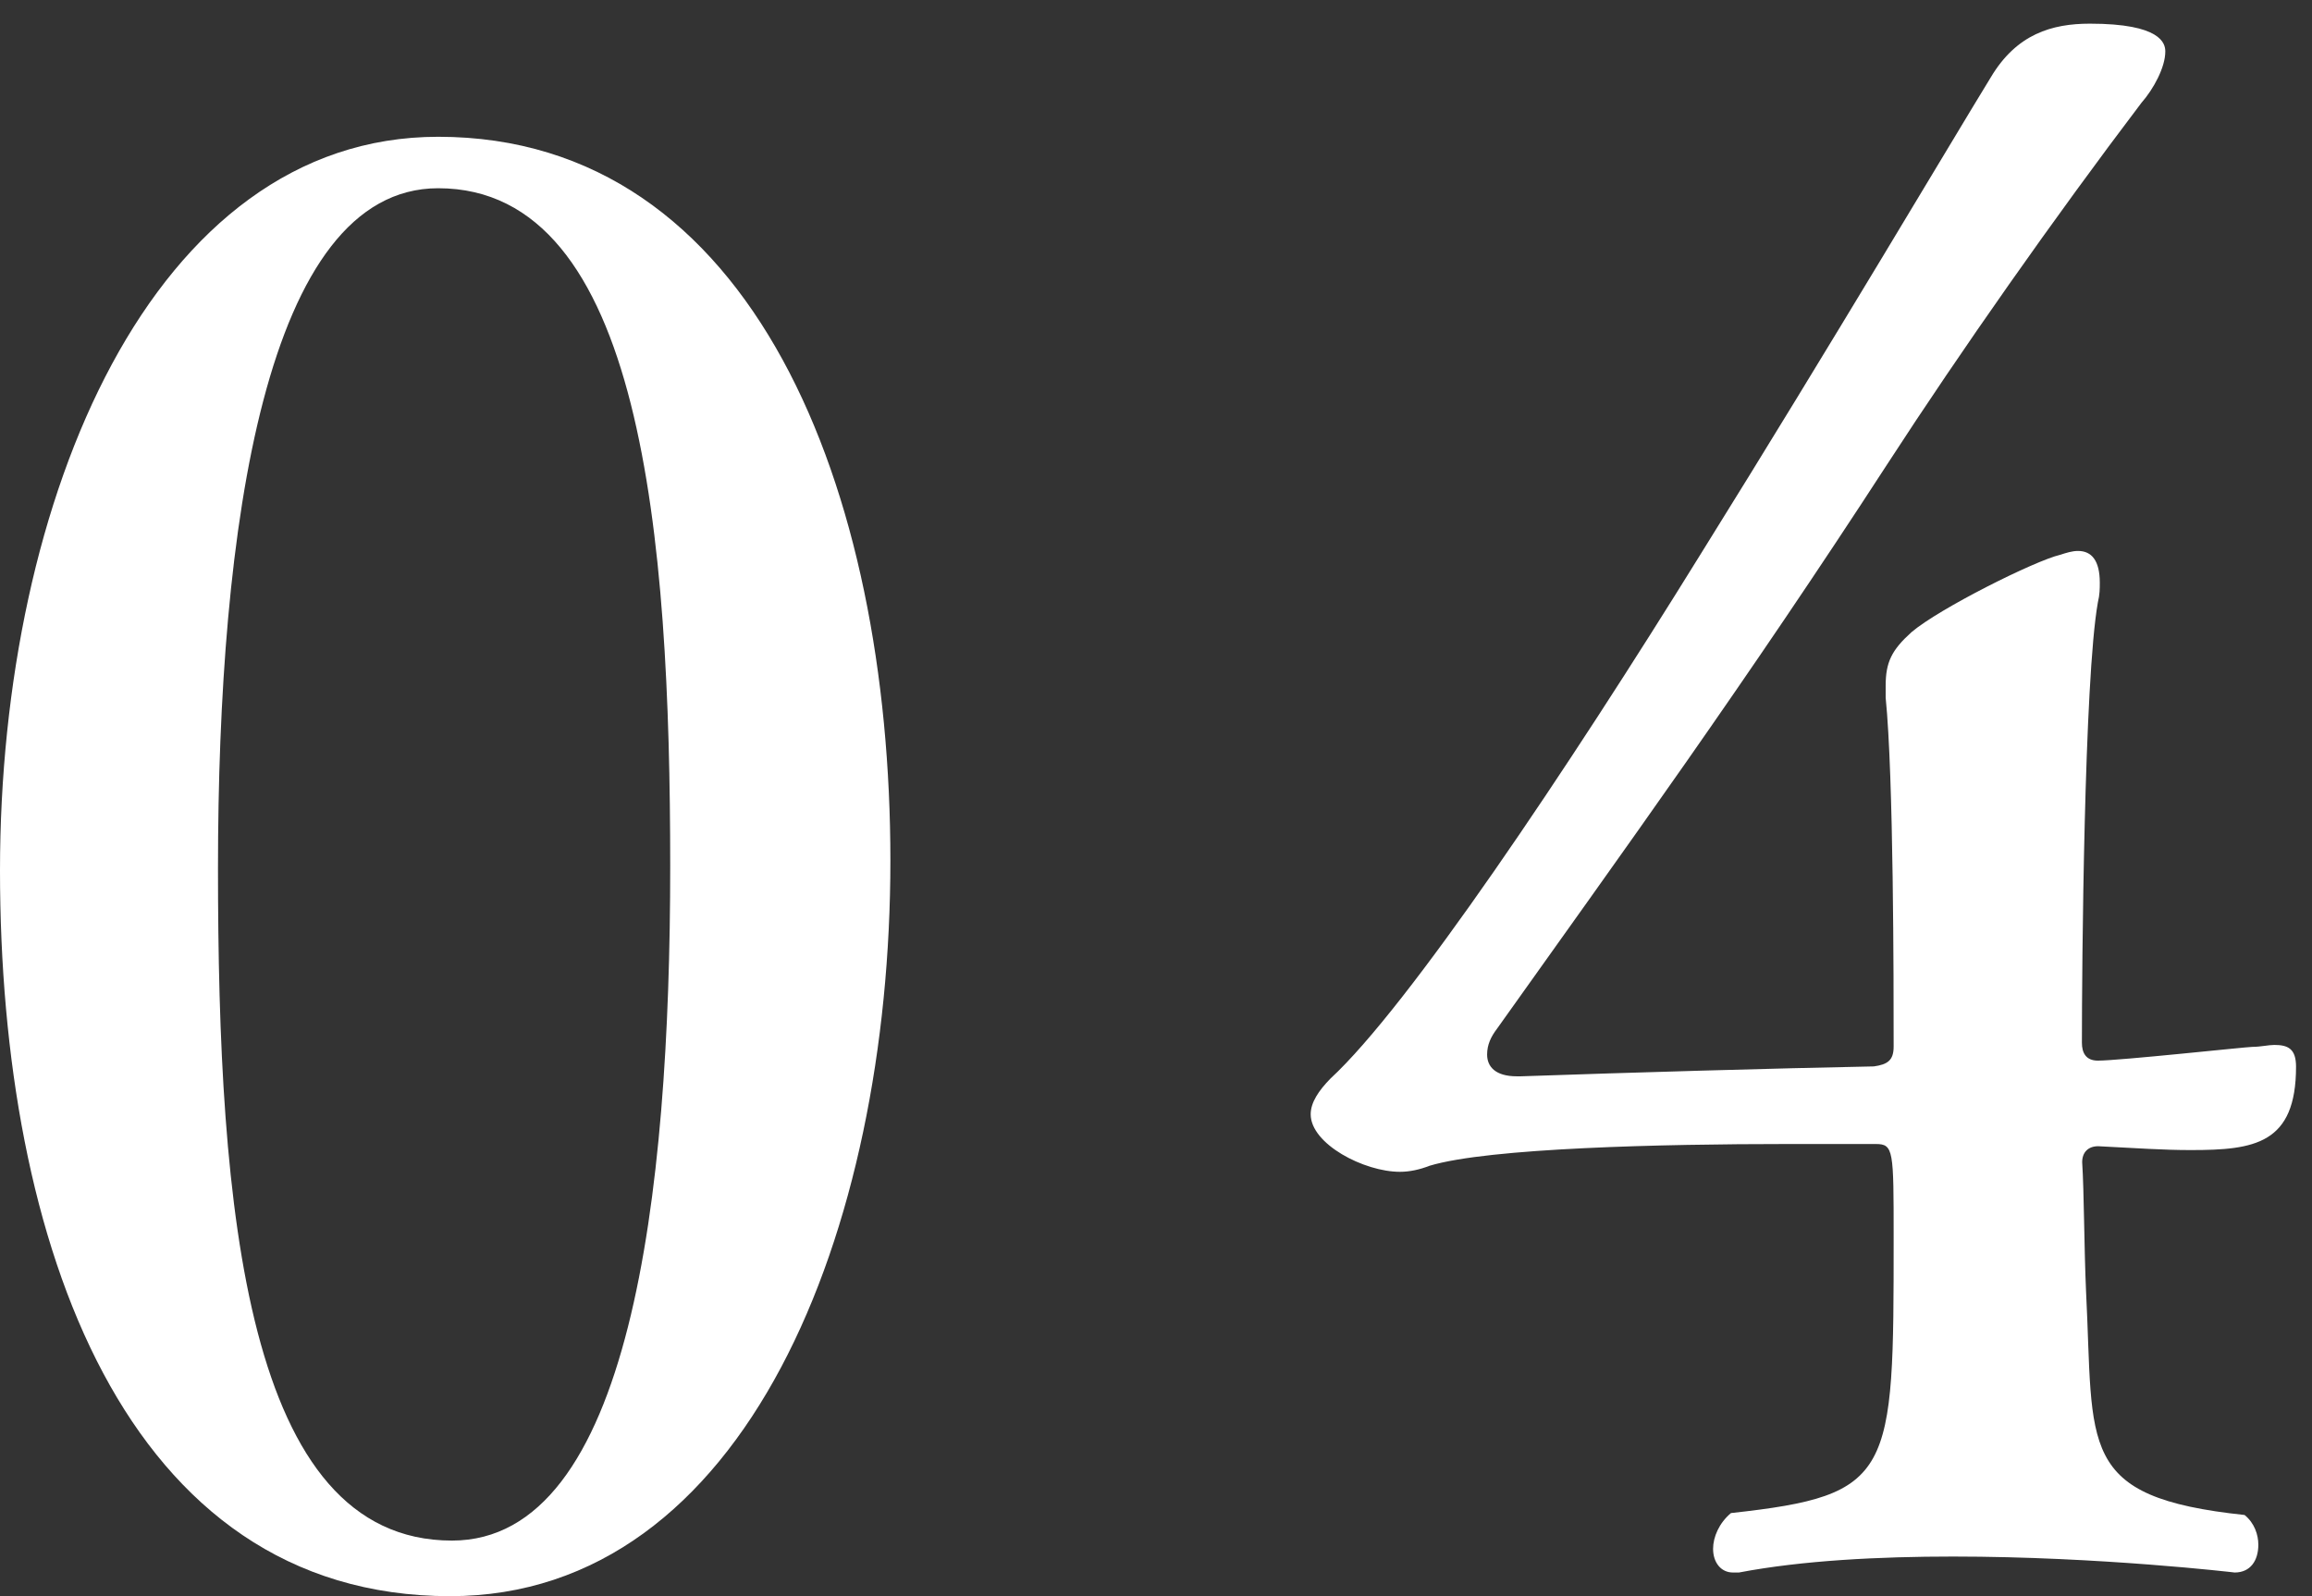
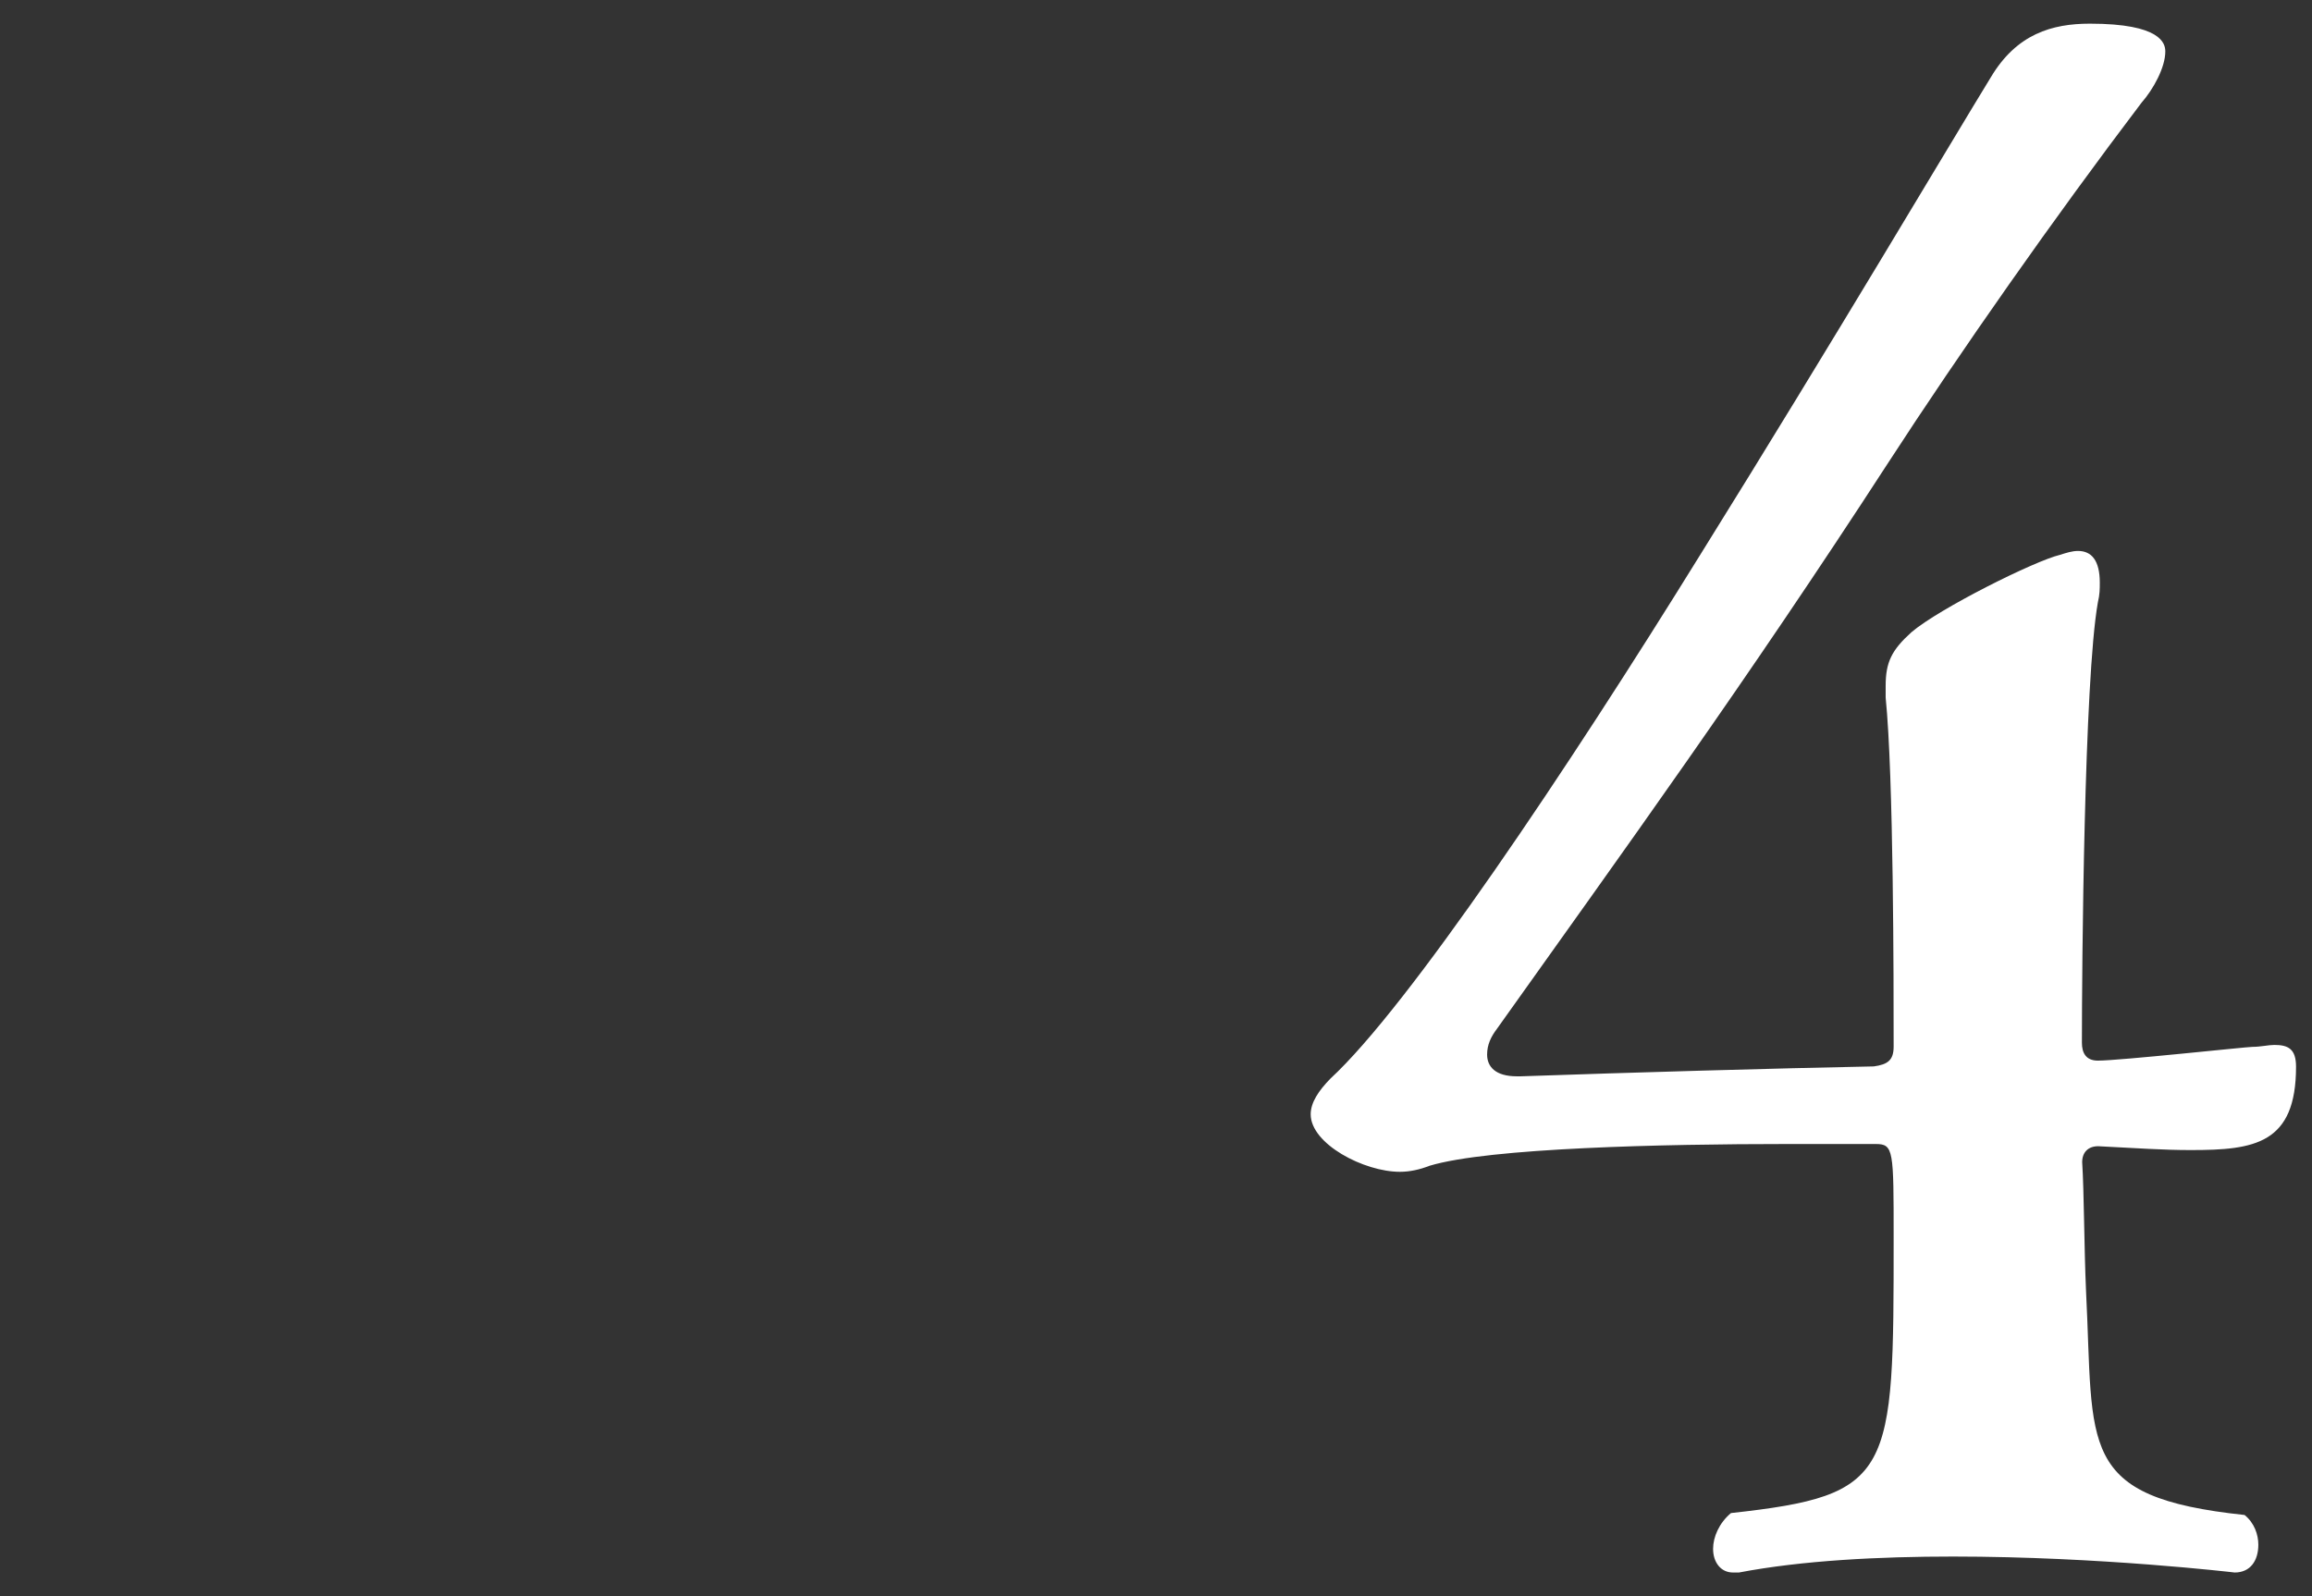
<svg xmlns="http://www.w3.org/2000/svg" id="_レイヤー_1" viewBox="0 0 84 58">
  <rect x="0" y="0" width="84" height="58" fill="#333333" stroke="none" />
  <defs>
    <style>.cls-1{fill:#fff;stroke-width:0px;}</style>
  </defs>
-   <path class="cls-1" d="M16.36,58C4.54,58,0,45.17,0,31.63S5.55,4.97,15.92,4.97c11.46,0,16.43,12.83,16.43,26.3s-5.26,26.73-16,26.73ZM15.92,6.84c-6.27,0-8,12.32-8,24.71s1.01,24.43,8.5,24.43c6.48,0,7.93-12.54,7.93-24.5s-1.01-24.64-8.43-24.64Z" />
  <path class="cls-1" d="M79.62,41.79c-1.08,0-1.95-.07-3.39-.14-.36,0-.58.22-.58.58.07,1.08.07,3.1.14,4.68.29,5.69-.36,7.49,5.76,8.14.36.29.5.72.5,1.08,0,.58-.29,1.01-.86,1.01,0,0-4.9-.58-10.23-.58-2.67,0-5.48.14-7.78.58h-.22c-.43,0-.72-.36-.72-.86,0-.43.22-.94.65-1.3,5.91-.65,5.91-1.37,5.91-10.02,0-3.17,0-3.39-.65-3.39h-3.24c-4.47,0-10.81.14-12.97.79-.36.14-.72.22-1.08.22-1.3,0-3.24-1.01-3.24-2.09,0-.43.29-.86.72-1.3,2.81-2.59,8.57-11.17,13.47-19.09,4.76-7.64,9.15-15.06,10.52-17.29.94-1.58,2.23-1.95,3.6-1.95,2.59,0,2.74.72,2.74,1.01,0,.58-.43,1.37-.87,1.87-3.17,4.18-6.56,9.01-9.22,13.11-5.19,8-9.58,14.05-14.19,20.53-.22.29-.36.58-.36.94,0,.43.29.79,1.08.79h.14c4.04-.14,9.22-.29,12.83-.36.5-.07.72-.22.72-.72,0-2.38,0-9.8-.29-12.68v-.43c0-.86.22-1.3.94-1.95,1.01-.86,4.47-2.59,5.4-2.81.22-.07.43-.14.65-.14.5,0,.79.36.79,1.15,0,.22,0,.43-.07.72-.5,2.81-.58,13.26-.58,16,0,.36.14.65.58.65.79,0,5.4-.5,5.62-.5.29,0,.58-.07.79-.07.5,0,.79.14.79.79,0,2.81-1.51,3.03-3.82,3.03Z" />
</svg>